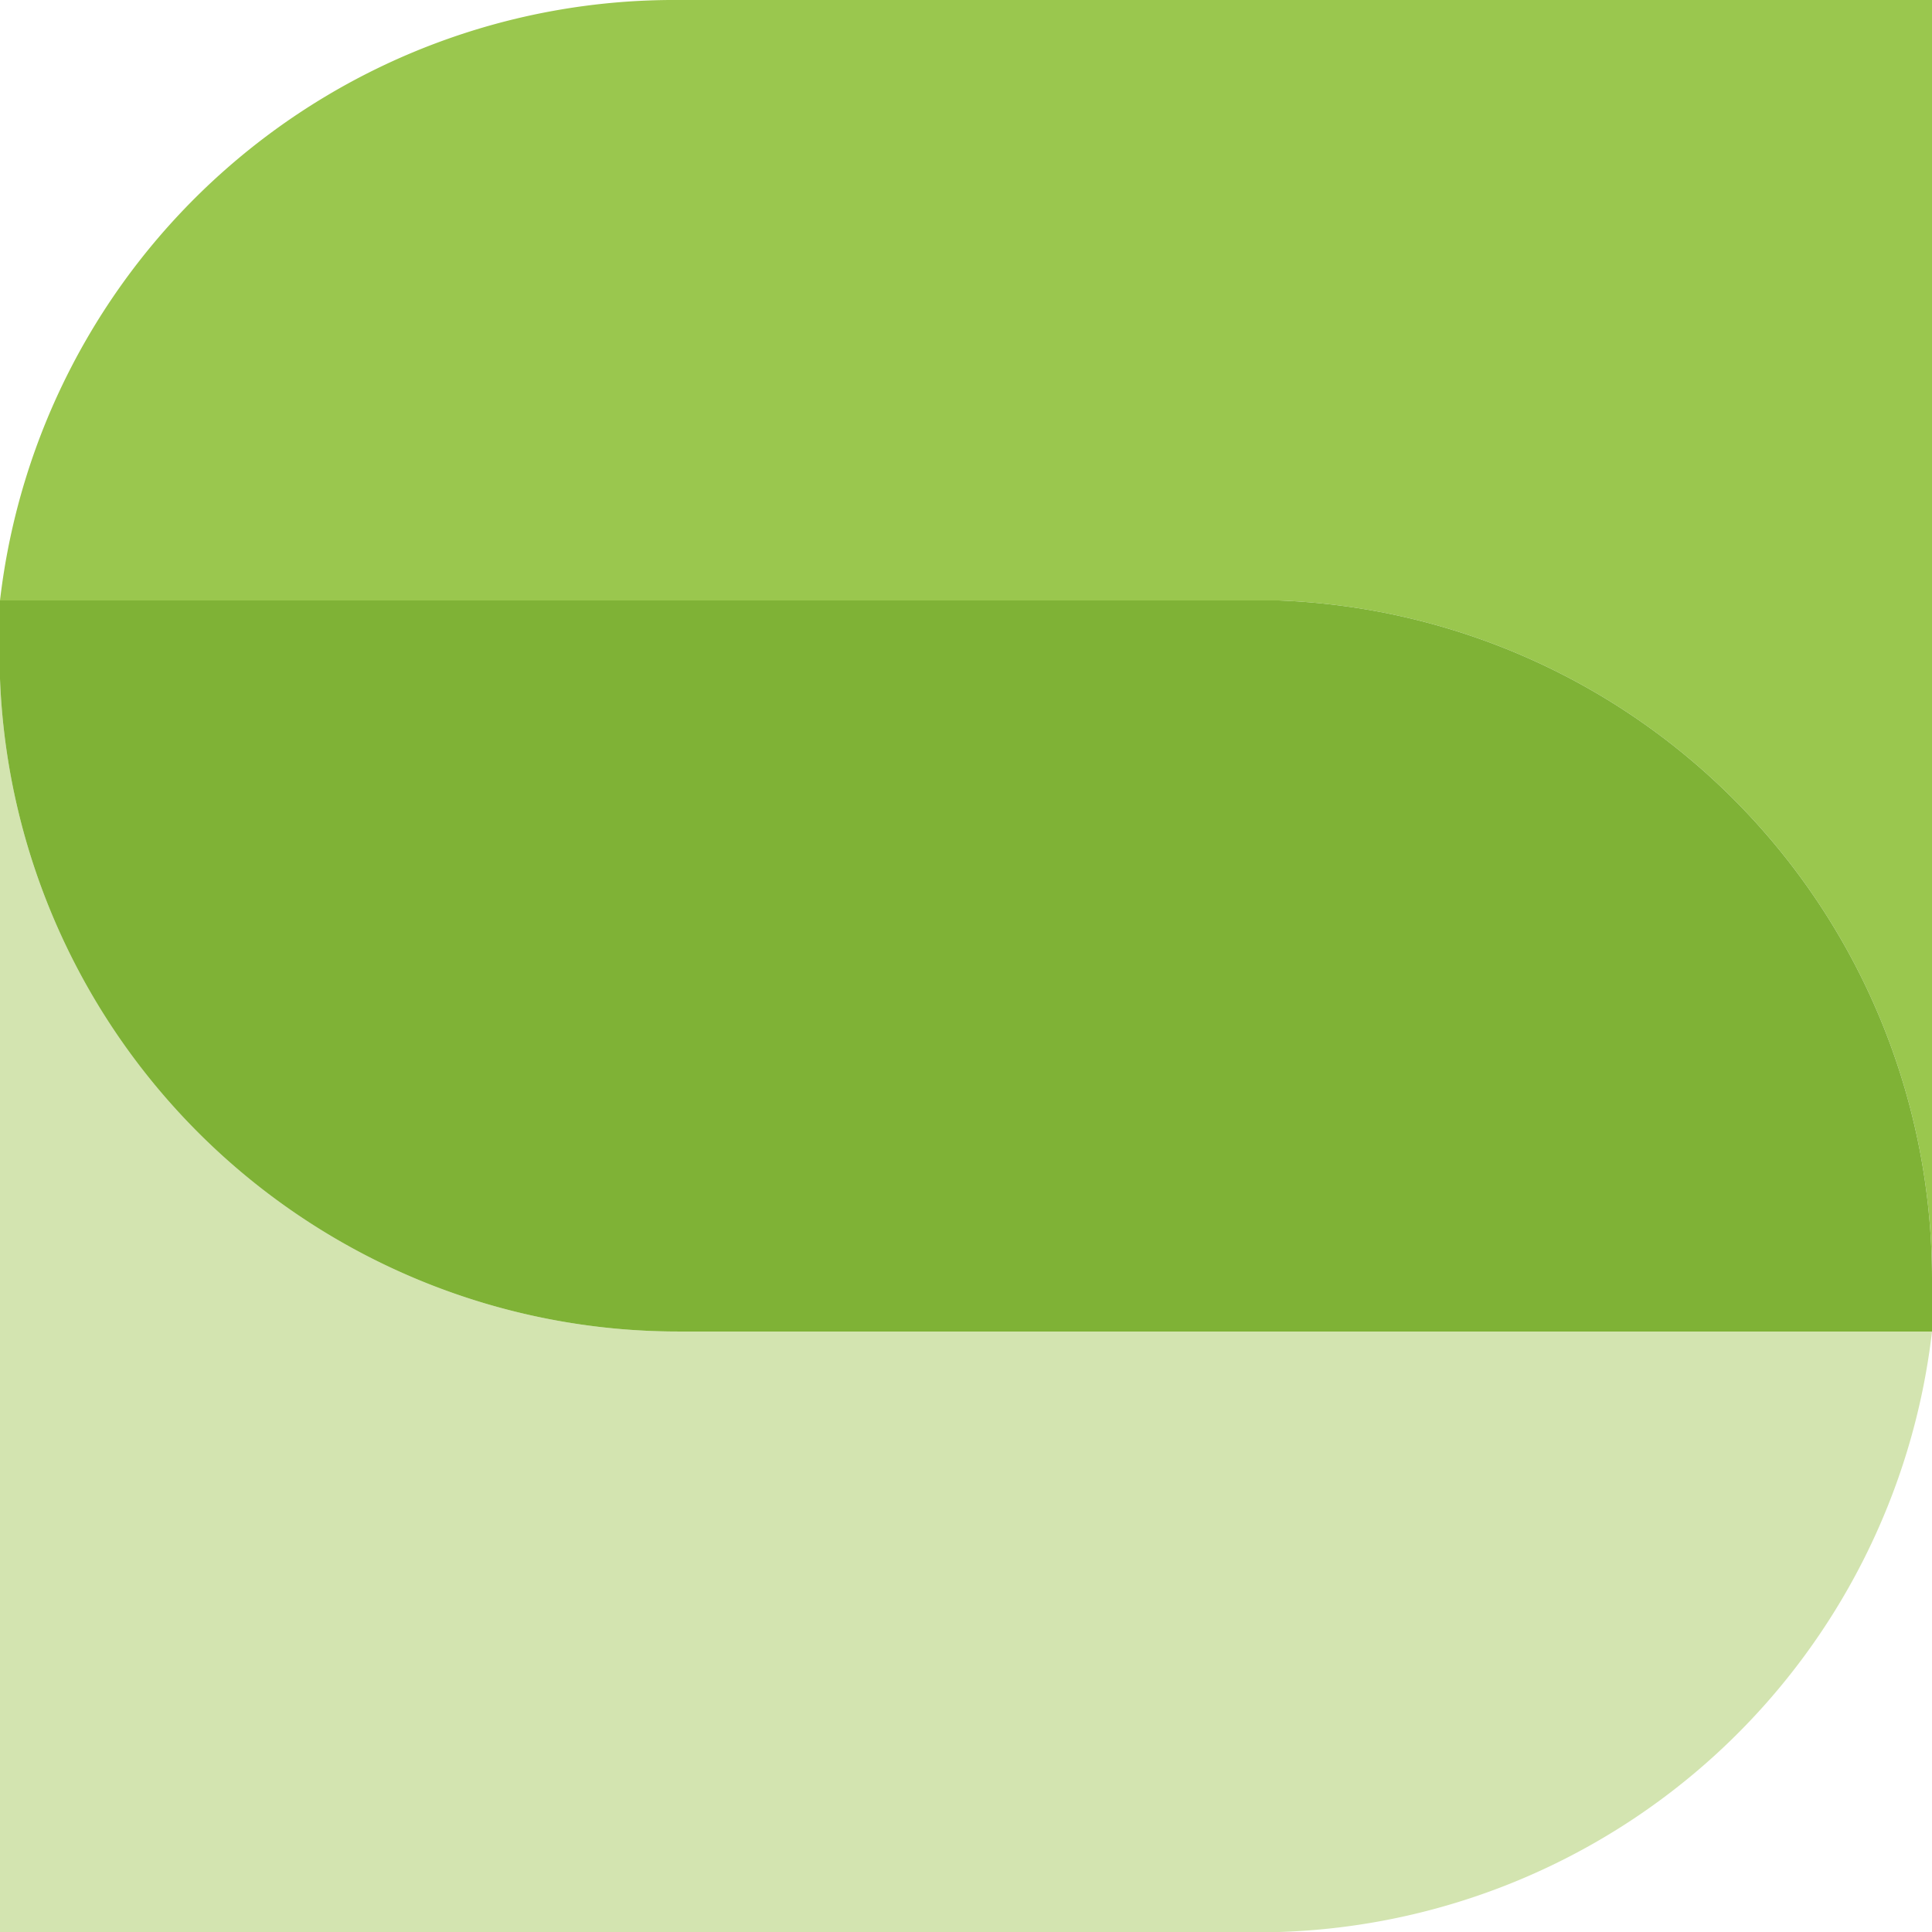
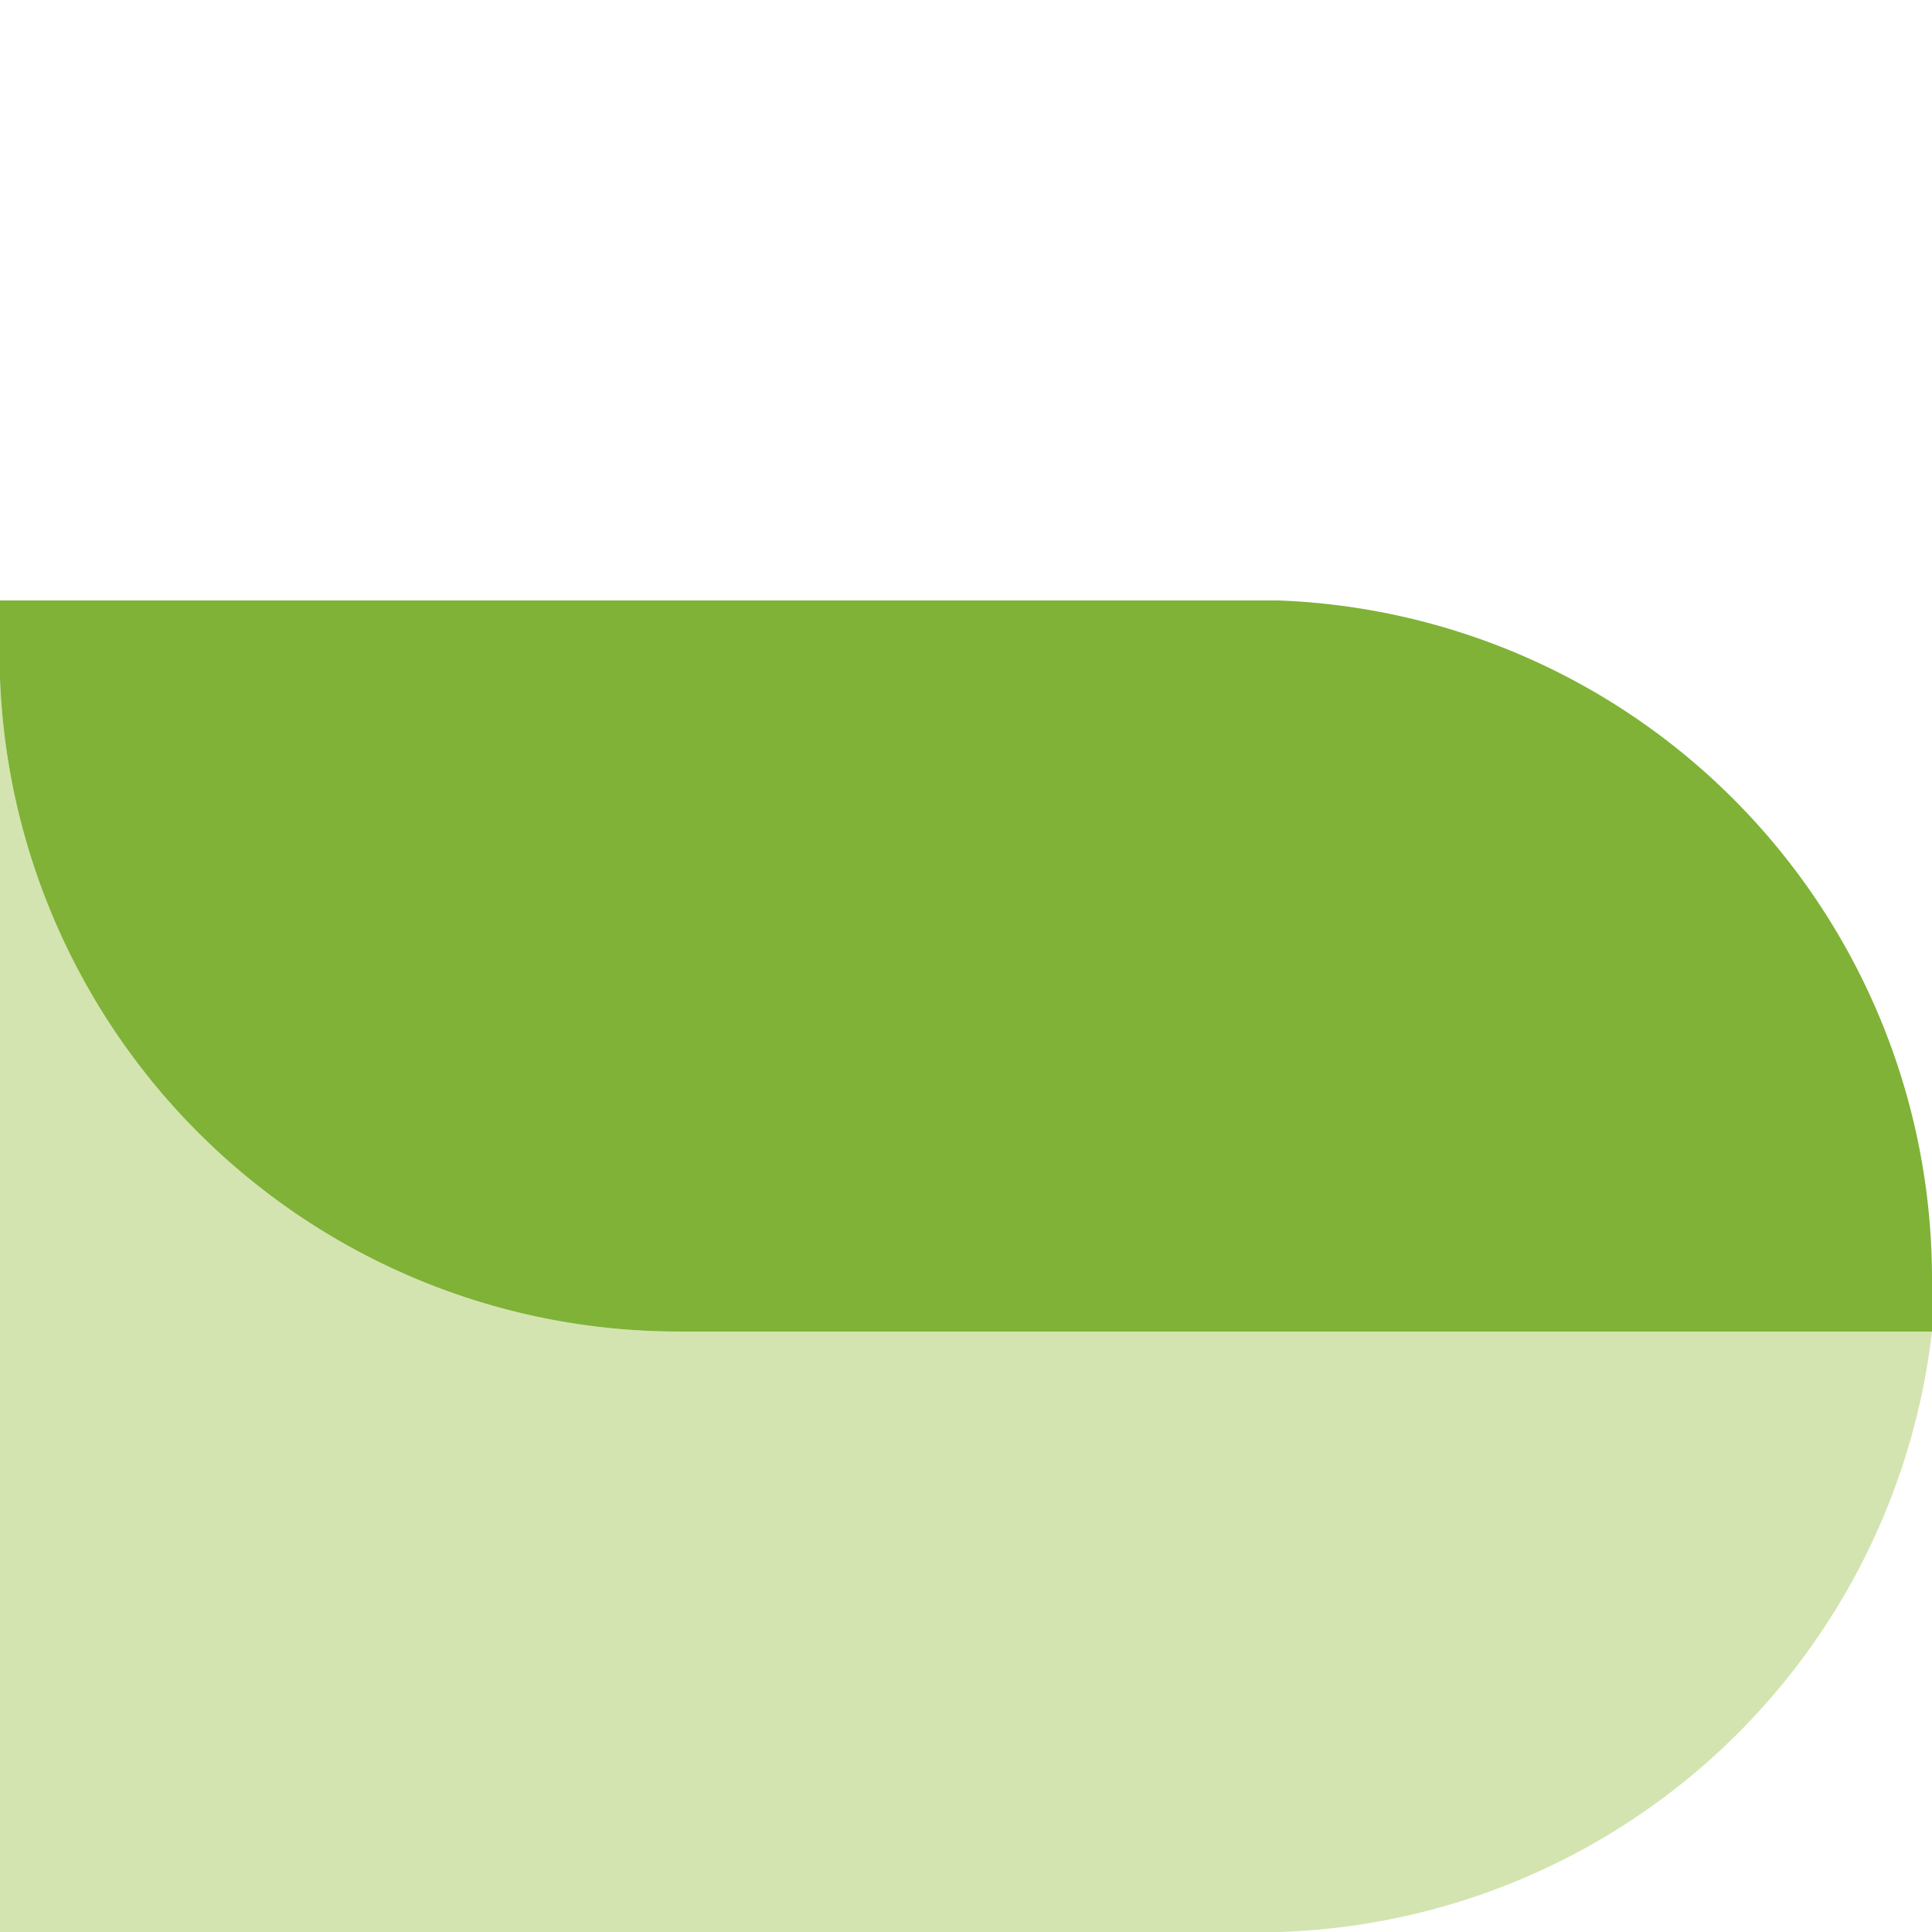
<svg xmlns="http://www.w3.org/2000/svg" viewBox="0 0 74 74">
  <defs>
    <style>.a{fill:#9ac74e;}.b{fill:#d3e4b0;}.c{fill:#7fb236;}</style>
  </defs>
  <title>Asset 17lt-s-c</title>
-   <path class="a" d="M74,0H26A26,26,0,0,0,0,23H49A26,26,0,0,1,74,49v3h0V0" />
  <path class="b" d="M0,23H0V74H49A26,26,0,0,0,74,51H26A26,26,0,0,1,0,26V23" />
  <path class="c" d="M49,23H0v3A26,26,0,0,0,26,51H74V49A26,26,0,0,0,49,23" />
</svg>